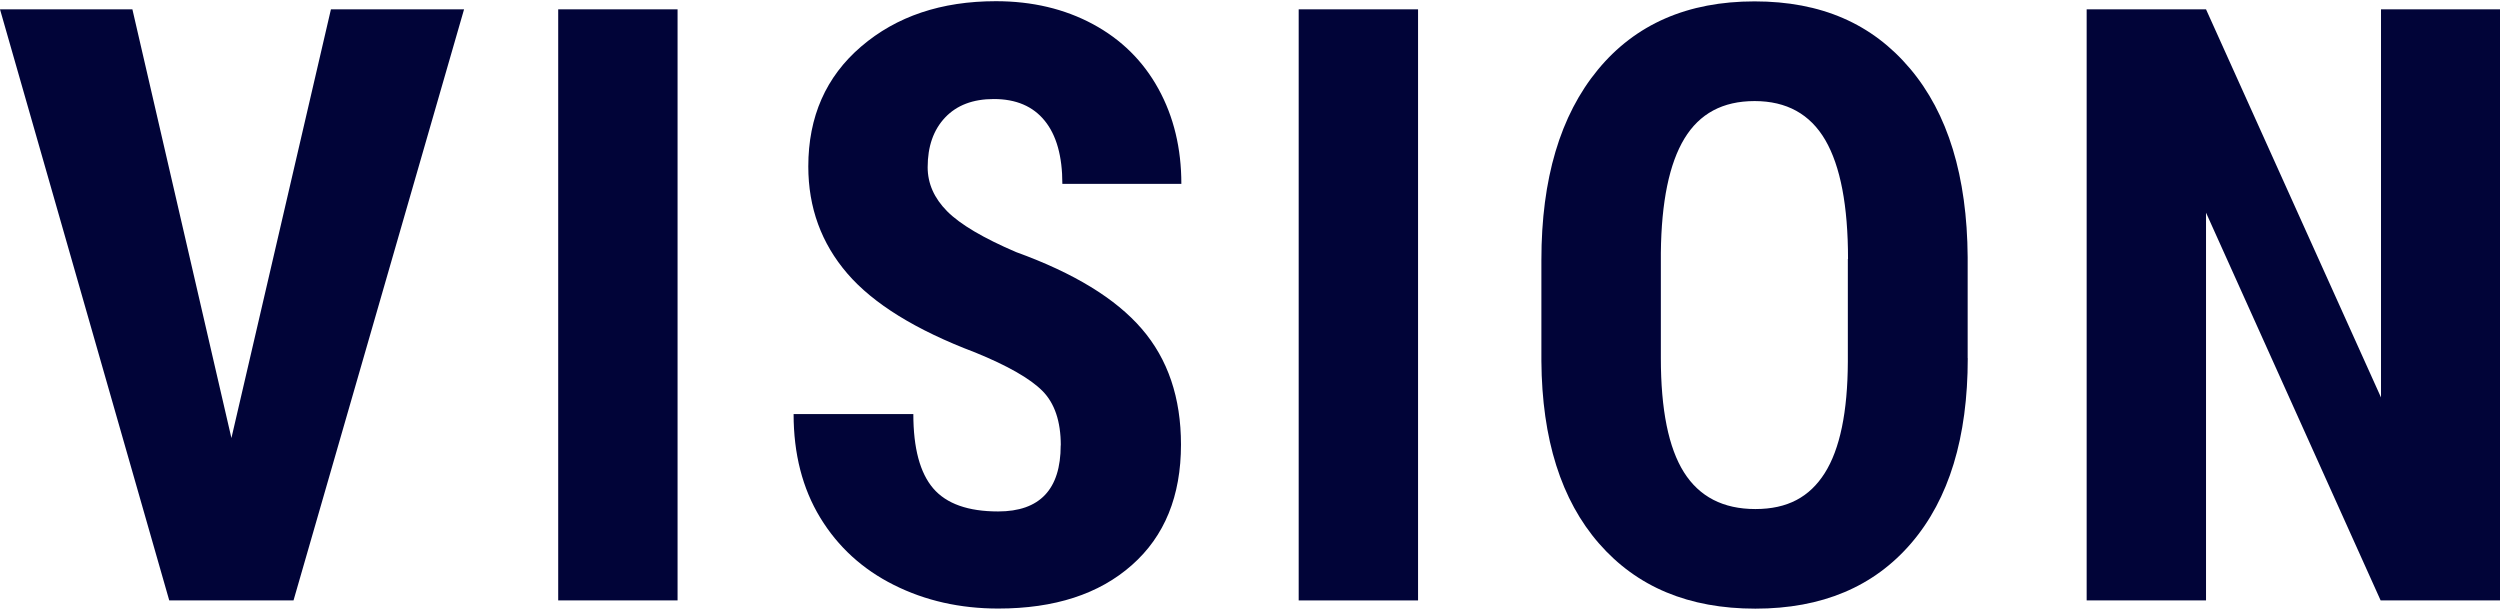
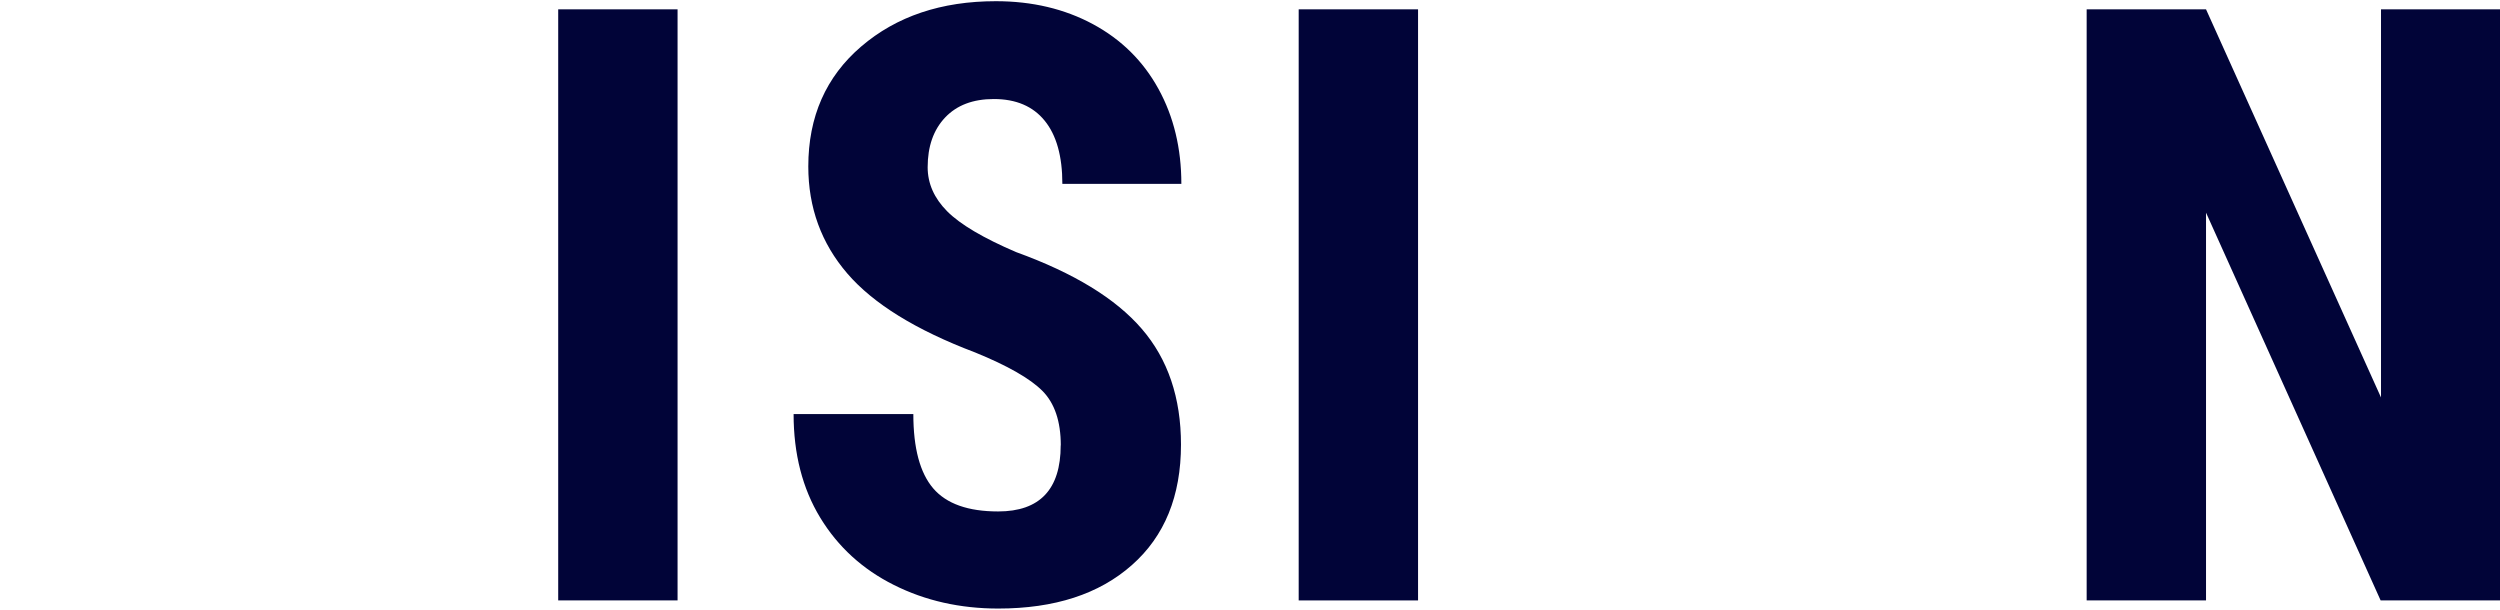
<svg xmlns="http://www.w3.org/2000/svg" id="_レイヤー_2" data-name="レイヤー 2" viewBox="0 0 270.6 66">
  <defs>
    <style>
      .cls-1 {
        fill: #010438;
      }

      .cls-1, .cls-2 {
        stroke-width: 0px;
      }

      .cls-2 {
        fill: none;
      }
    </style>
  </defs>
  <g id="d">
    <g>
      <g>
-         <path class="cls-1" d="m25.05,47.41L35.82,1.01h14.41l-18.46,63.98h-13.45L0,1.01h14.33l10.72,46.41Z" />
        <path class="cls-1" d="m73.34,64.99h-12.92V1.01h12.92v63.98Z" />
        <path class="cls-1" d="m114.82,48.21c0-2.61-.67-4.58-2-5.91-1.33-1.33-3.76-2.72-7.27-4.15-6.42-2.43-11.03-5.28-13.84-8.55-2.81-3.27-4.22-7.13-4.22-11.58,0-5.39,1.91-9.72,5.73-12.99,3.82-3.27,8.68-4.9,14.57-4.9,3.93,0,7.43.83,10.5,2.48,3.08,1.66,5.44,3.99,7.1,7.01,1.66,3.02,2.48,6.45,2.48,10.28h-12.88c0-2.99-.64-5.27-1.91-6.83-1.27-1.57-3.11-2.35-5.51-2.35-2.26,0-4.01.67-5.27,2-1.26,1.33-1.89,3.13-1.89,5.38,0,1.76.7,3.35,2.11,4.77,1.41,1.42,3.9,2.89,7.47,4.42,6.24,2.26,10.77,5.02,13.6,8.31,2.83,3.28,4.24,7.46,4.24,12.52,0,5.57-1.77,9.92-5.32,13.05-3.55,3.14-8.37,4.7-14.46,4.7-4.13,0-7.9-.85-11.29-2.55-3.4-1.7-6.06-4.13-7.98-7.29s-2.88-6.9-2.88-11.21h12.96c0,3.69.72,6.37,2.15,8.04,1.43,1.67,3.78,2.5,7.03,2.5,4.51,0,6.77-2.39,6.77-7.16Z" />
        <path class="cls-1" d="m153.49,64.99h-12.92V1.01h12.92v63.98Z" />
-         <path class="cls-1" d="m212.99,38.76c0,8.58-2.03,15.25-6.09,20-4.06,4.75-9.69,7.12-16.9,7.12s-12.82-2.35-16.92-7.05c-4.1-4.7-6.18-11.29-6.24-19.75v-10.94c0-8.79,2.04-15.65,6.11-20.59,4.07-4.94,9.73-7.4,16.96-7.4s12.73,2.42,16.83,7.27c4.1,4.85,6.18,11.65,6.24,20.41v10.94Zm-12.96-10.72c0-5.77-.82-10.06-2.46-12.88-1.64-2.81-4.19-4.22-7.65-4.22s-5.96,1.36-7.6,4.06c-1.64,2.71-2.49,6.83-2.55,12.37v11.38c0,5.6.83,9.72,2.5,12.37,1.67,2.65,4.25,3.98,7.73,3.98s5.87-1.3,7.51-3.89c1.64-2.59,2.48-6.61,2.5-12.06v-11.12Z" />
        <path class="cls-1" d="m270.6,64.99h-12.92l-18.9-41.97v41.97h-12.92V1.01h12.92l18.94,42.01V1.01h12.88v63.98Z" />
      </g>
-       <rect class="cls-2" x="122.8" width="25" height="66" />
    </g>
  </g>
</svg>